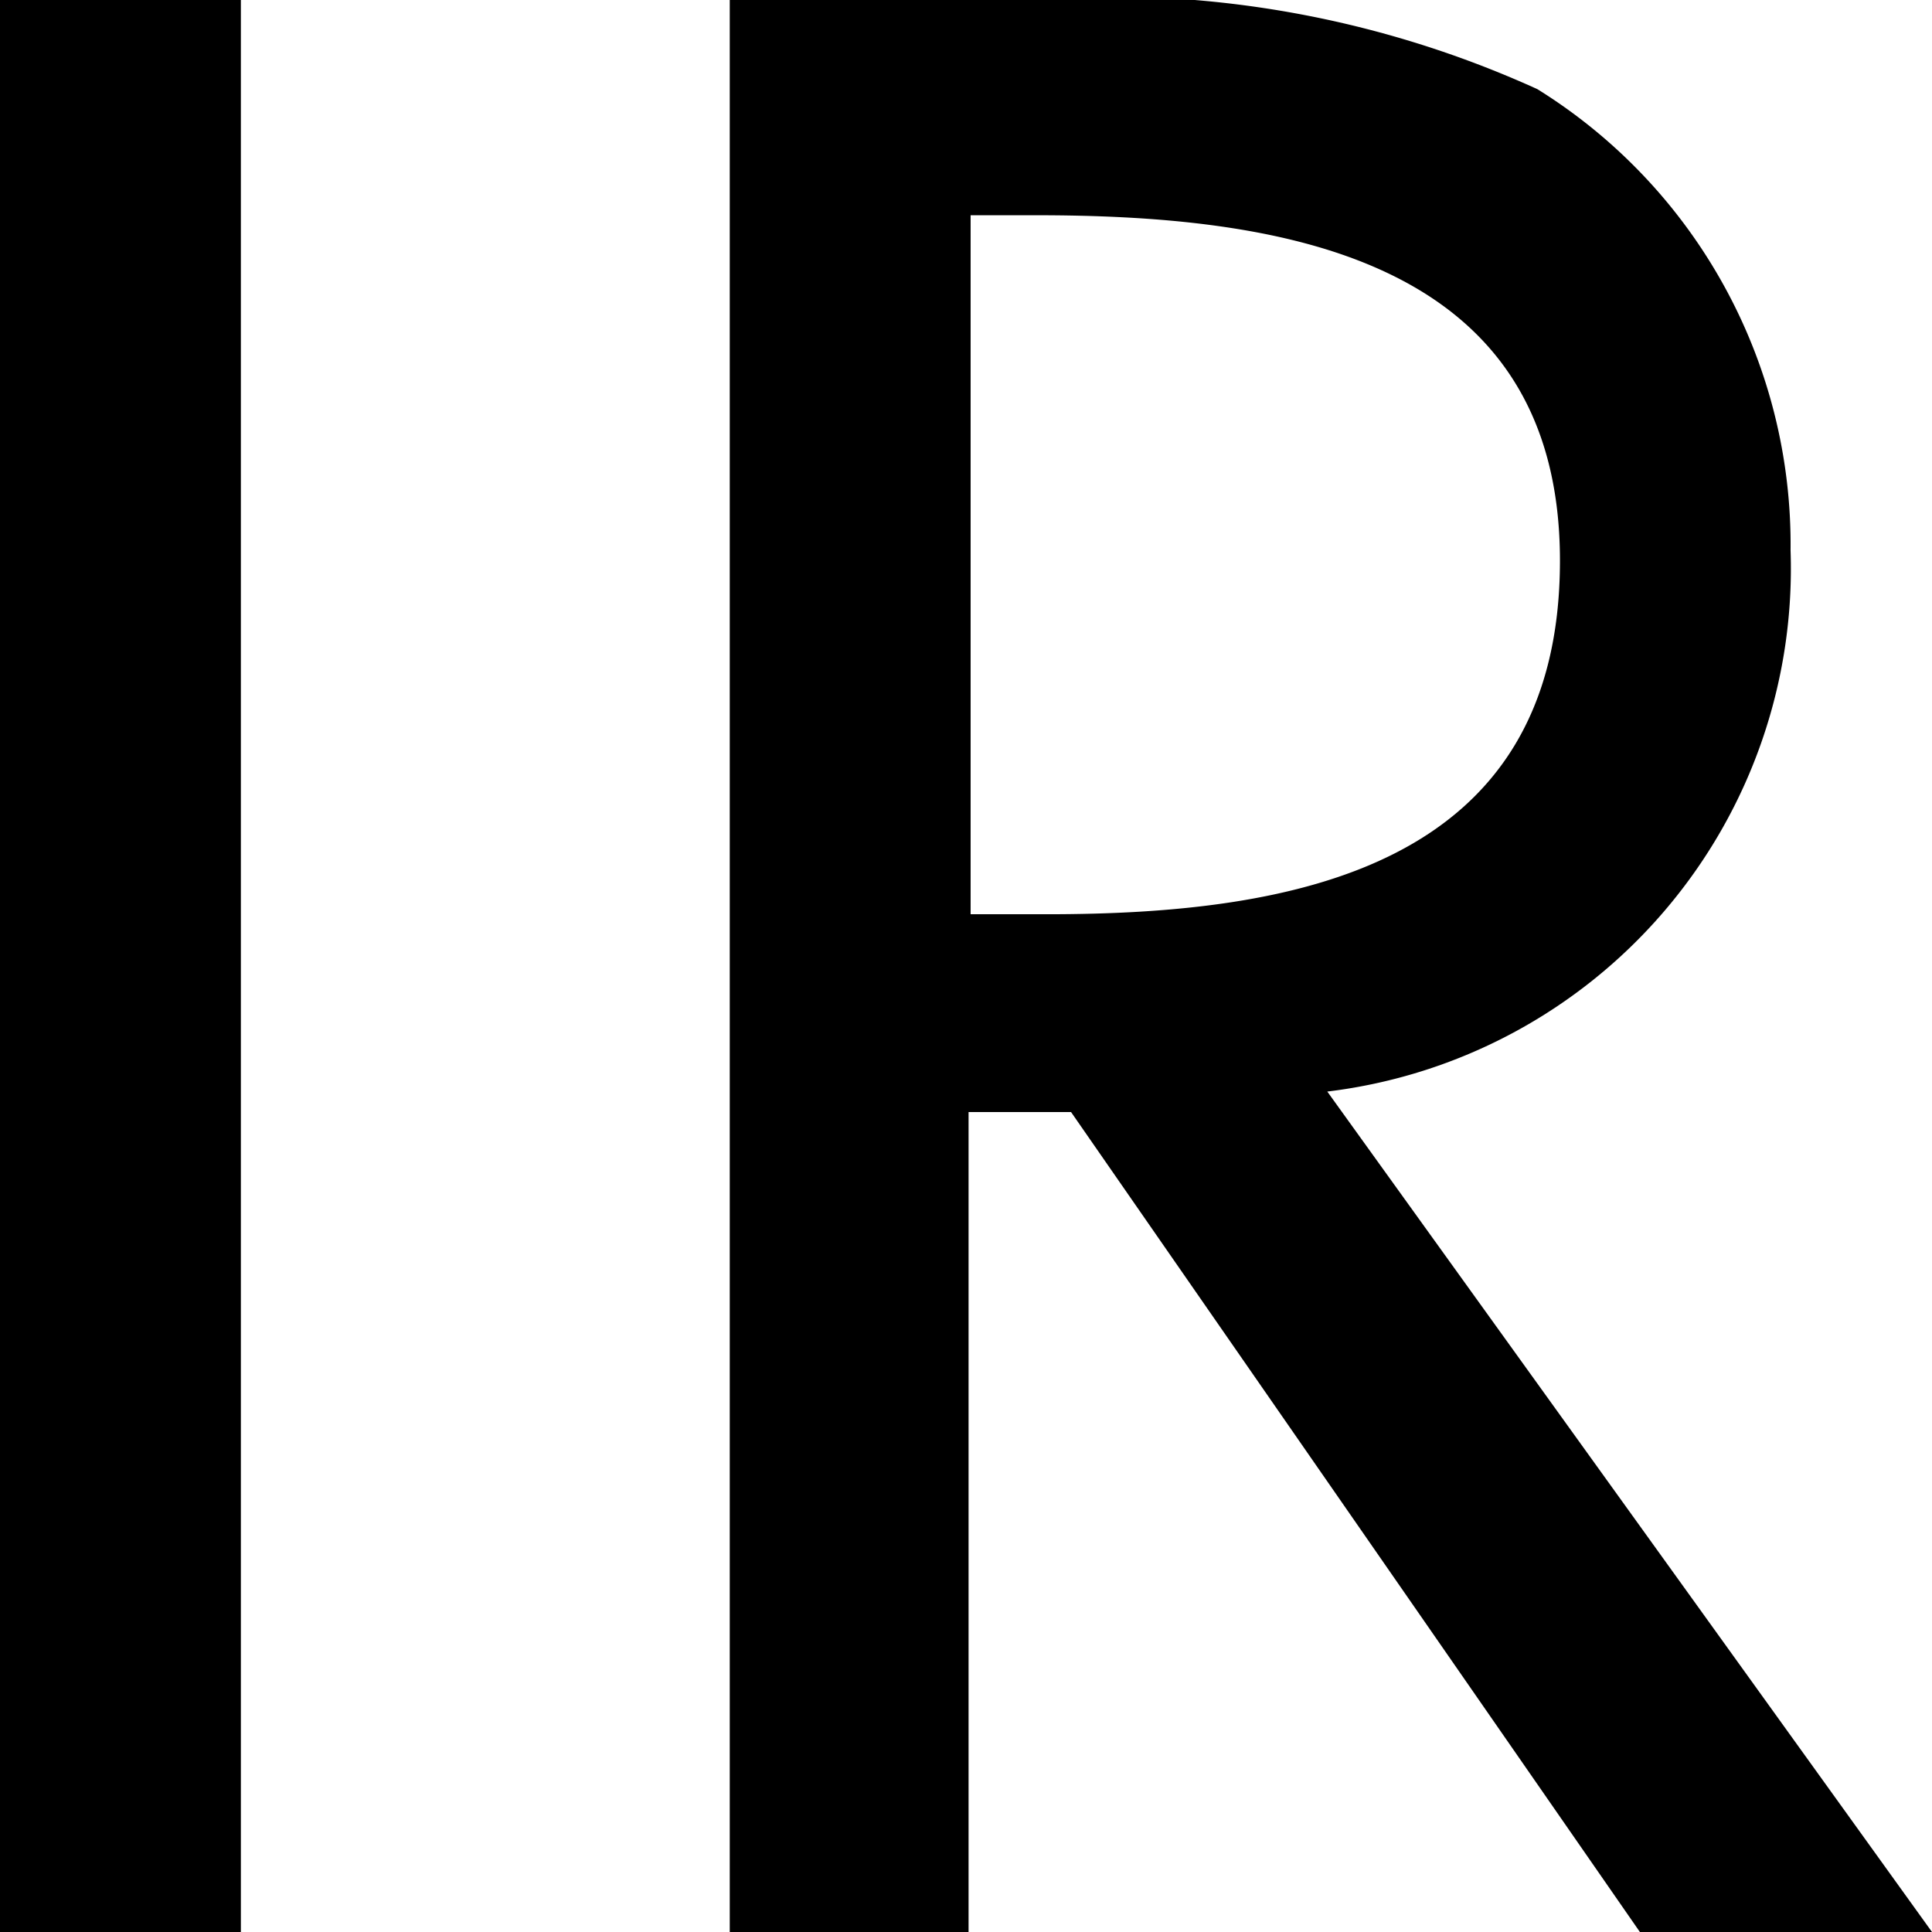
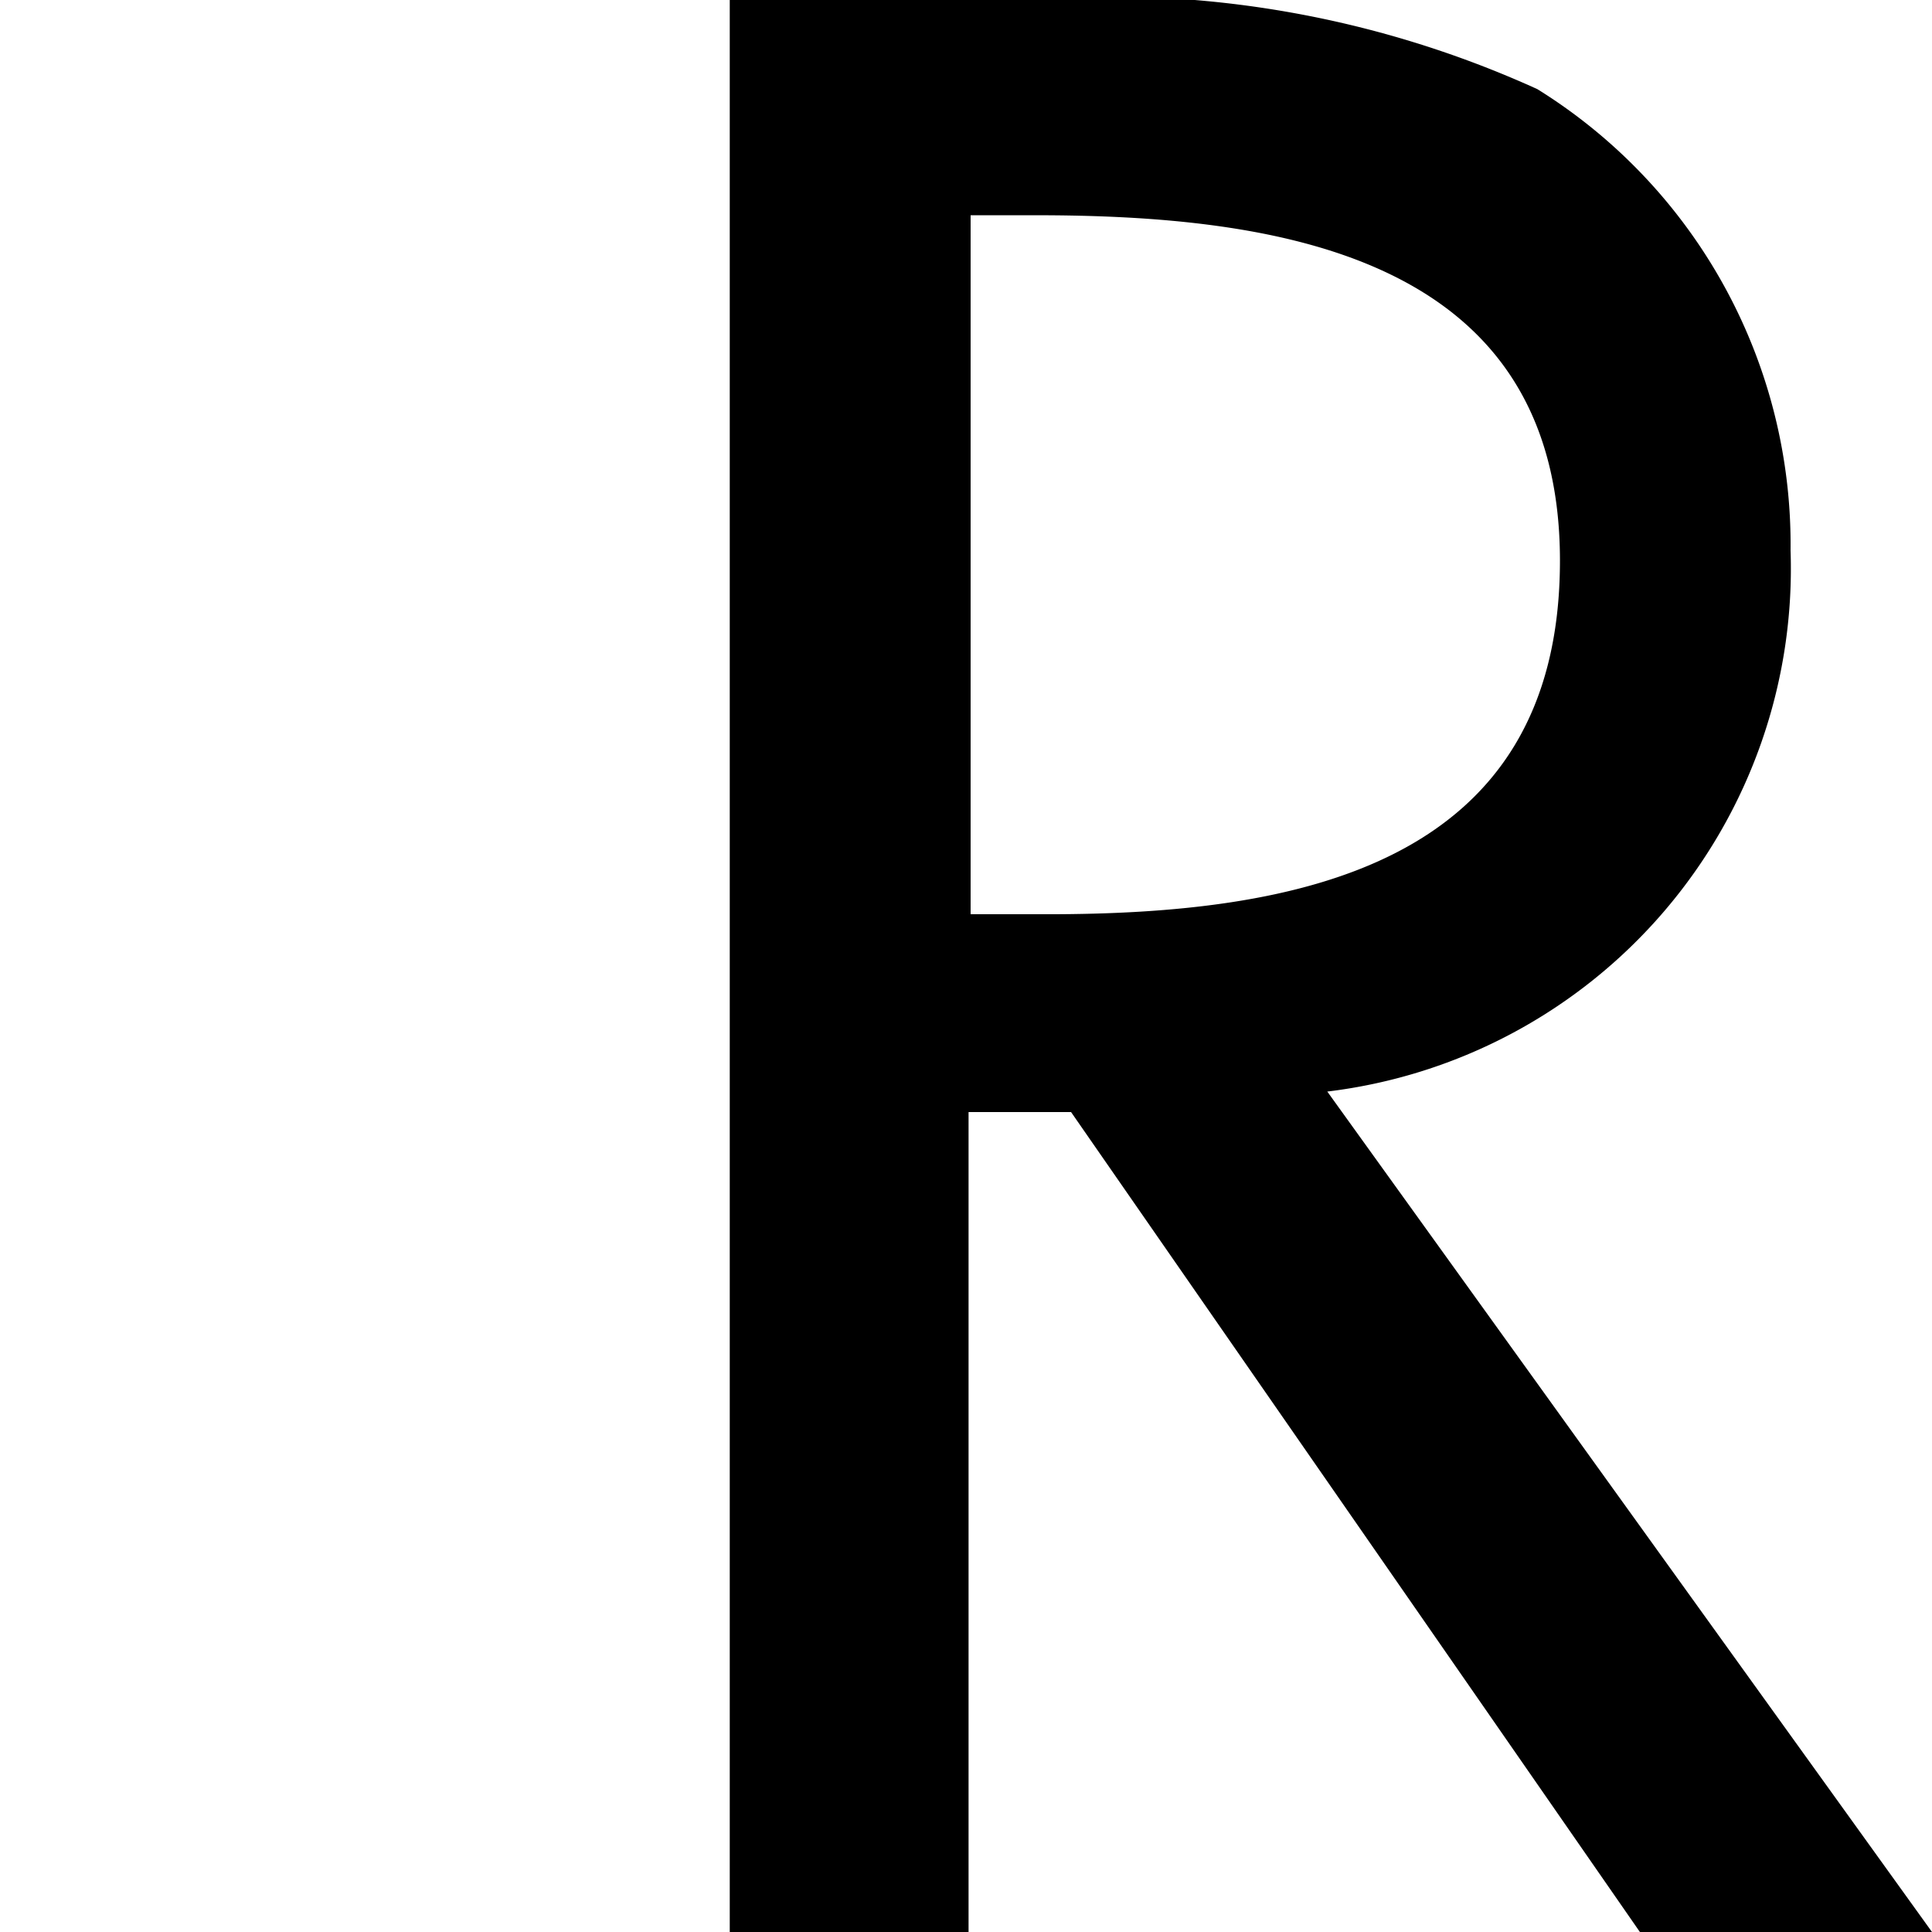
<svg xmlns="http://www.w3.org/2000/svg" viewBox="0 0 18.85 18.85">
  <g id="レイヤー_2" data-name="レイヤー 2">
    <g id="design">
      <g id="page-ir">
-         <path d="M2.35,18.85H0V0H2.35Z" />
        <path d="M18.85,18.85H16l-5.55-8h-1v8H7.12V0H10a10.08,10.08,0,0,1,5,.87,5.23,5.23,0,0,1,2.47,4.5,5.14,5.14,0,0,1-4.52,5.28ZM9.47,8.92h.75c2.4,0,5-.45,5-3.45S12.42,2.1,10.1,2.1H9.47Z" />
      </g>
    </g>
  </g>
</svg>